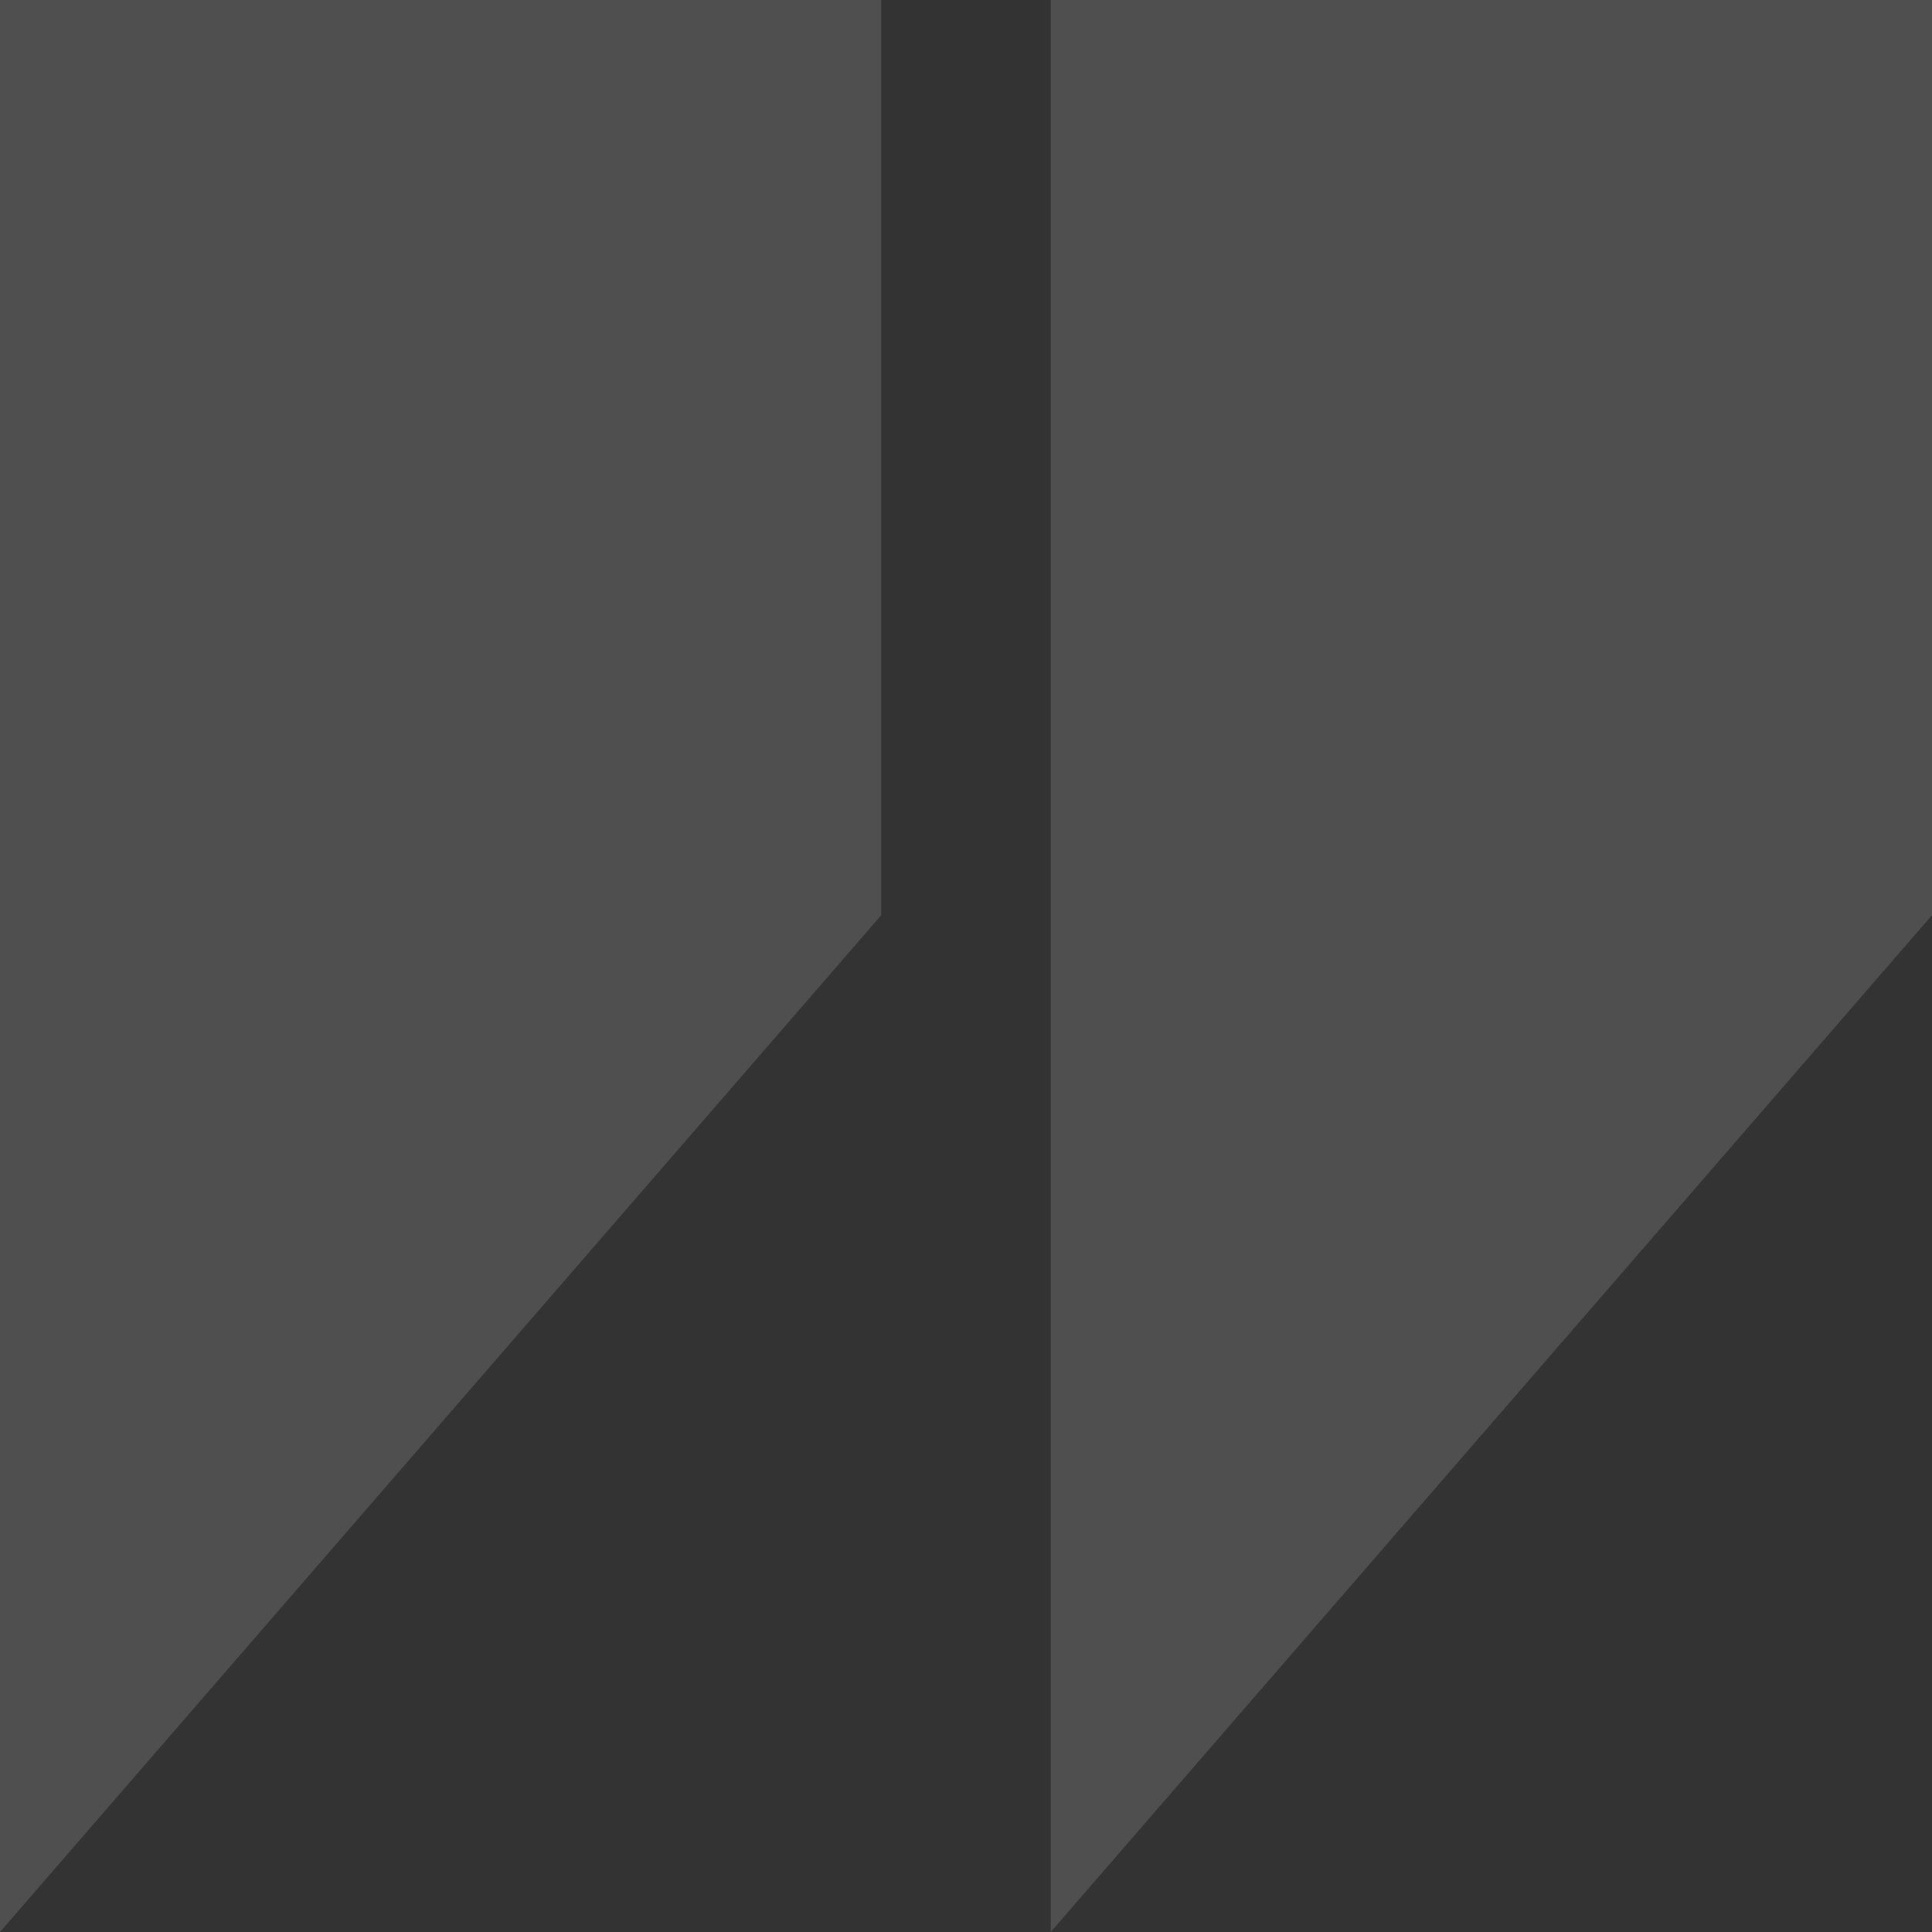
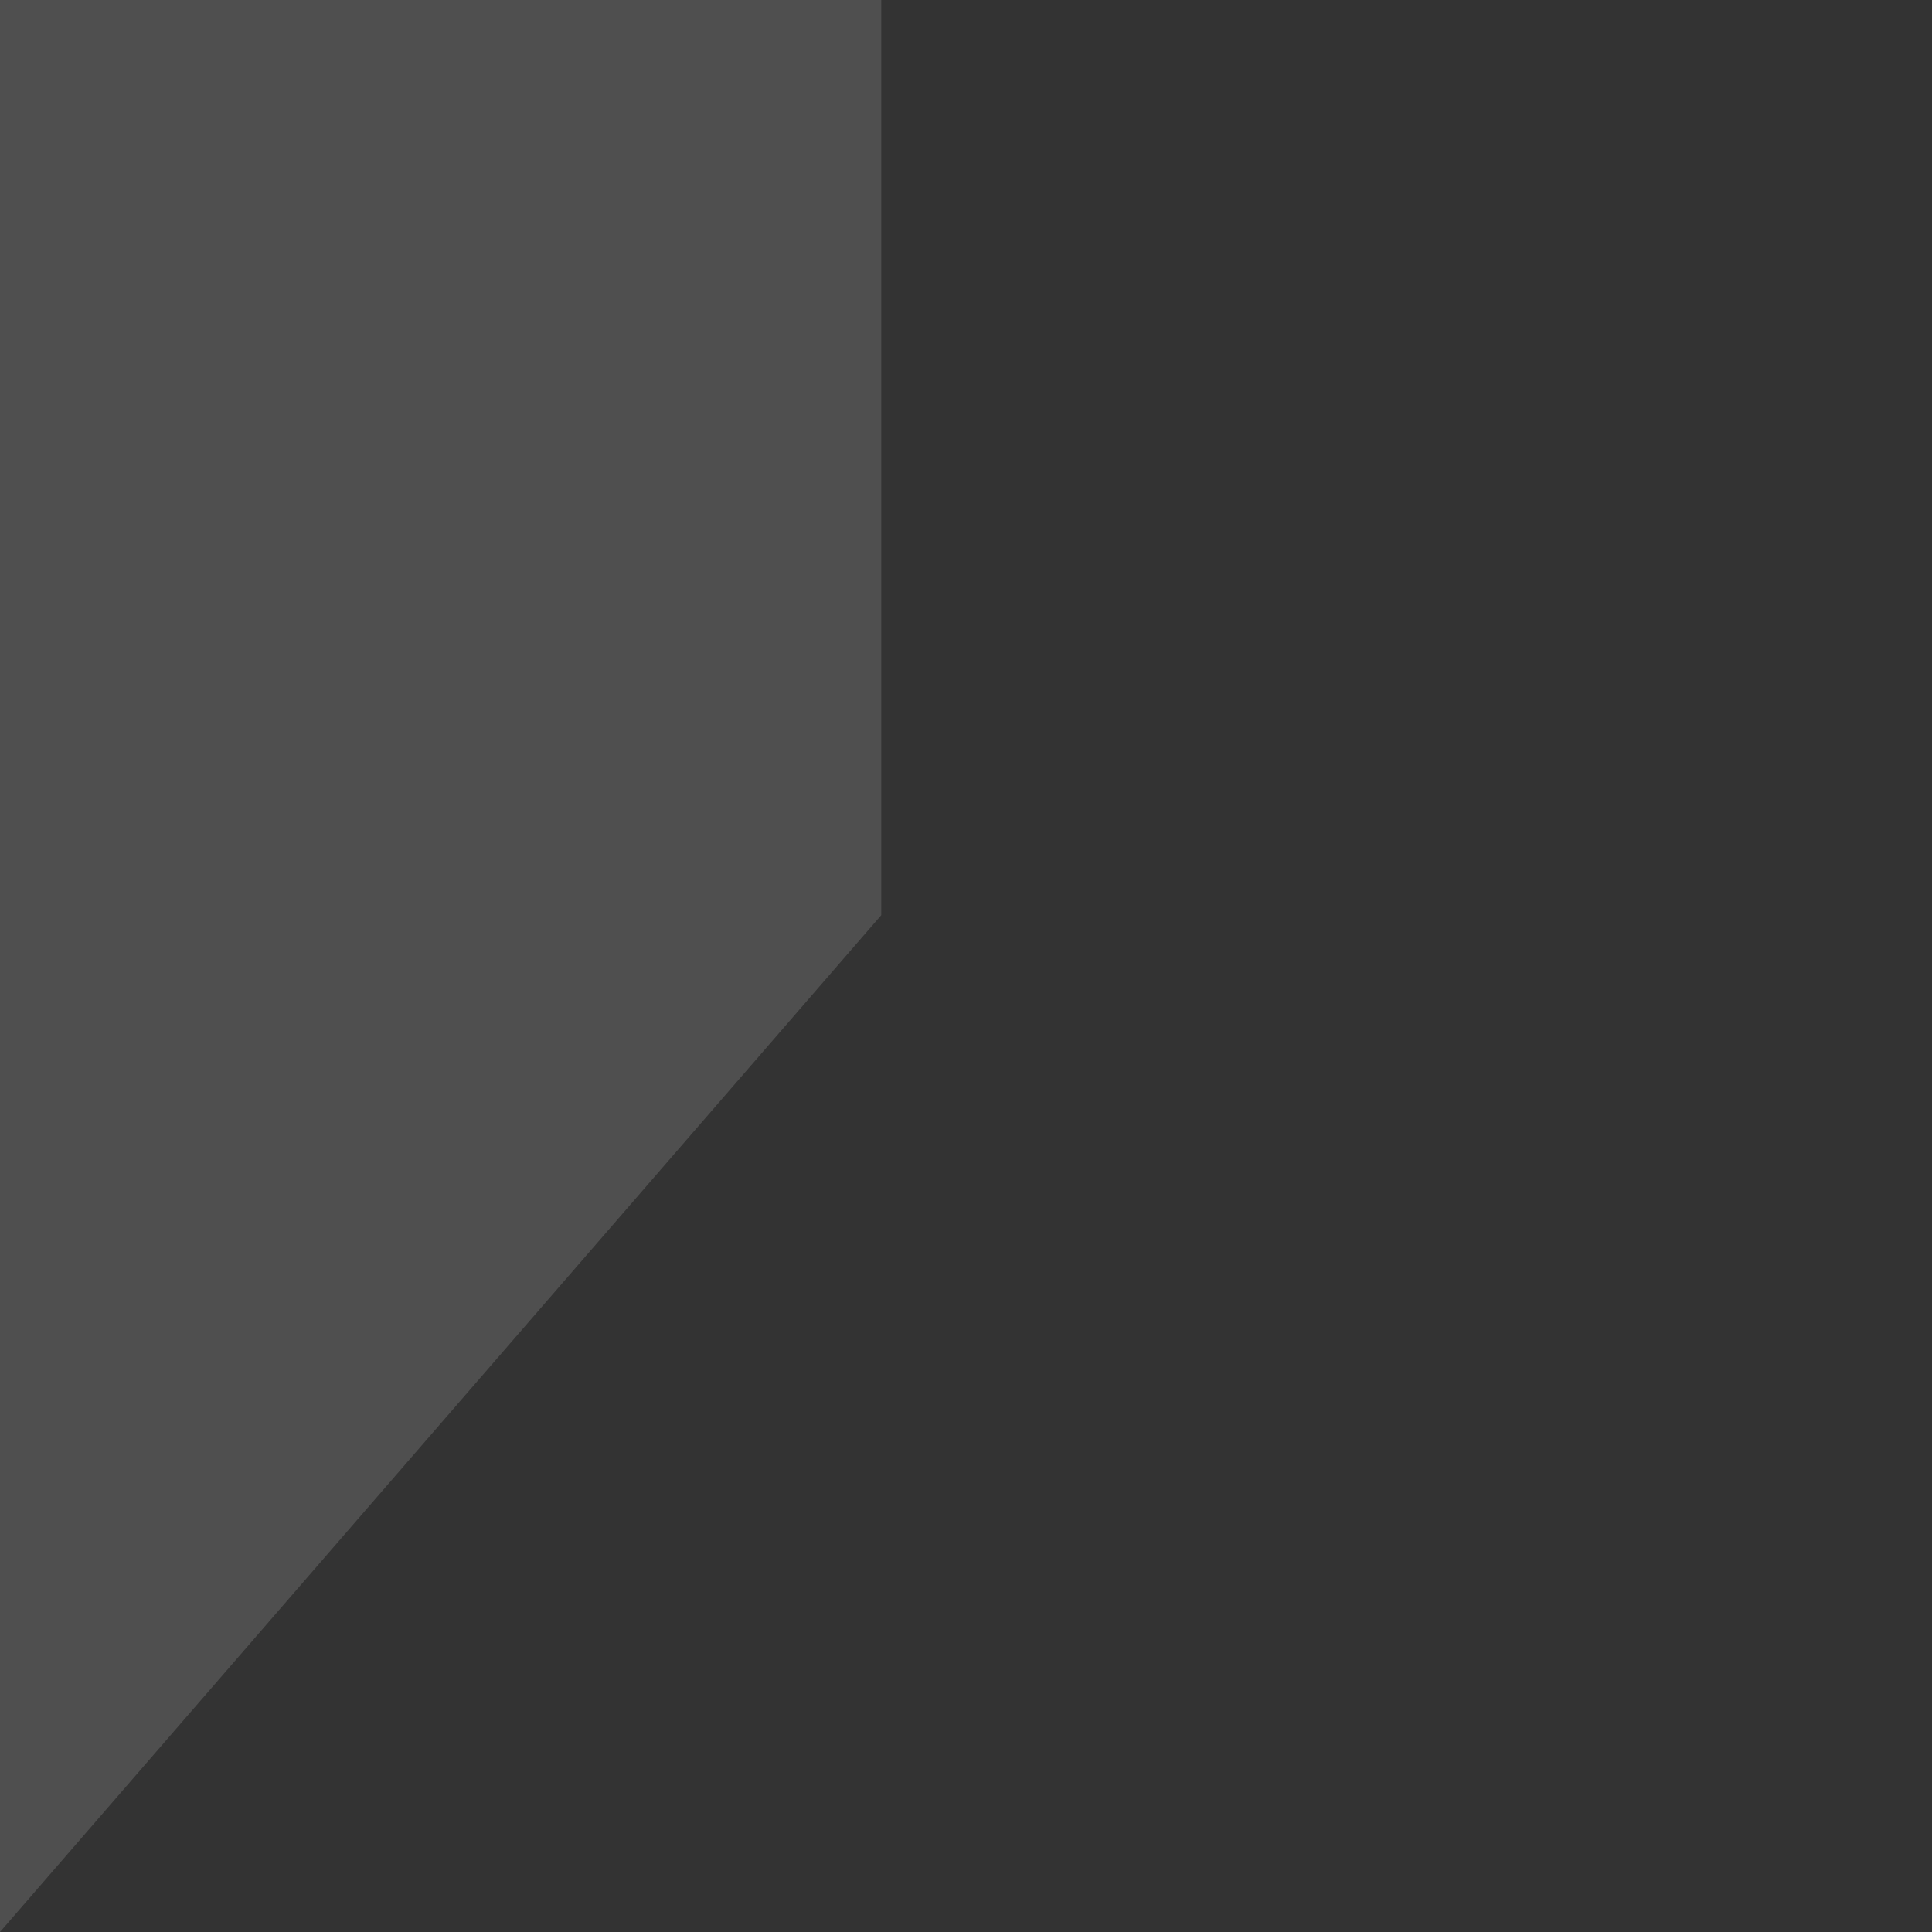
<svg xmlns="http://www.w3.org/2000/svg" width="57" height="57" viewBox="0 0 57 57" fill="none">
  <rect x="0" y="0" width="57" height="57" fill="#333333" stroke="none" />
  <path fill-rule="evenodd" clip-rule="evenodd" d="M0 0H26V27L0 57V0Z" fill="#F1F1F1" fill-opacity="0.15" />
-   <path fill-rule="evenodd" clip-rule="evenodd" d="M31 0H57V27L31 57V0Z" fill="#F1F1F1" fill-opacity="0.15" />
</svg>